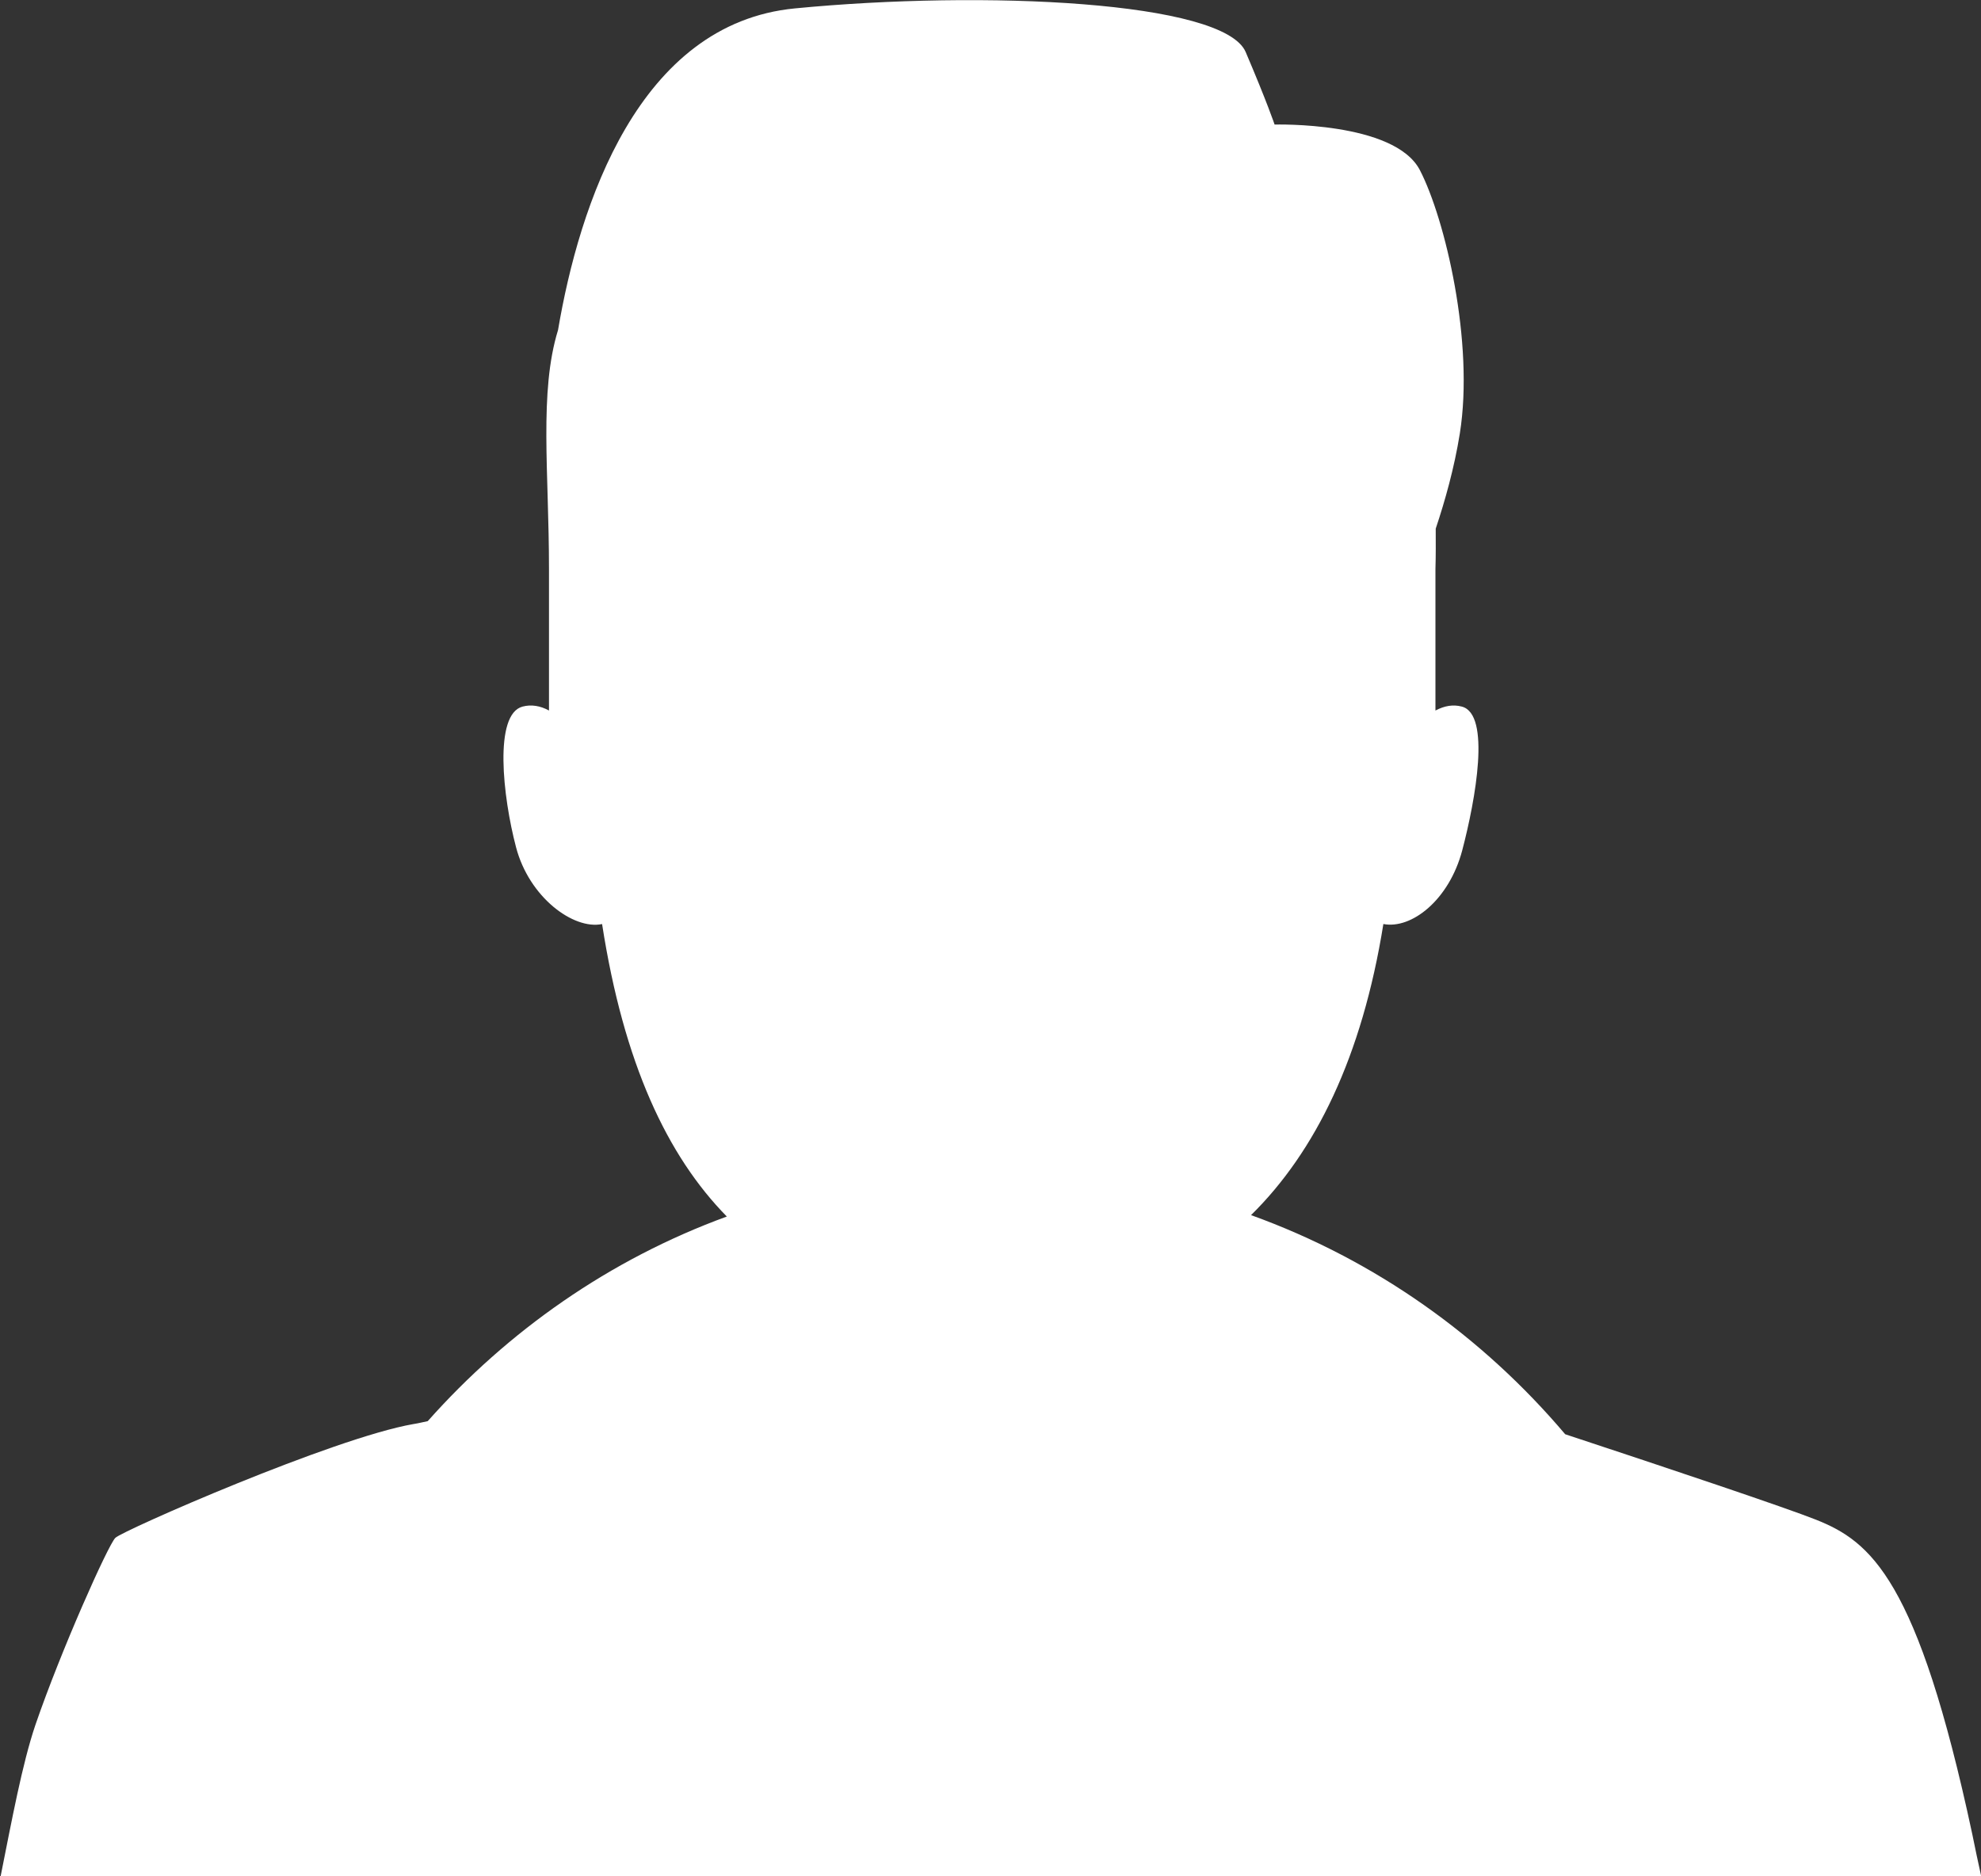
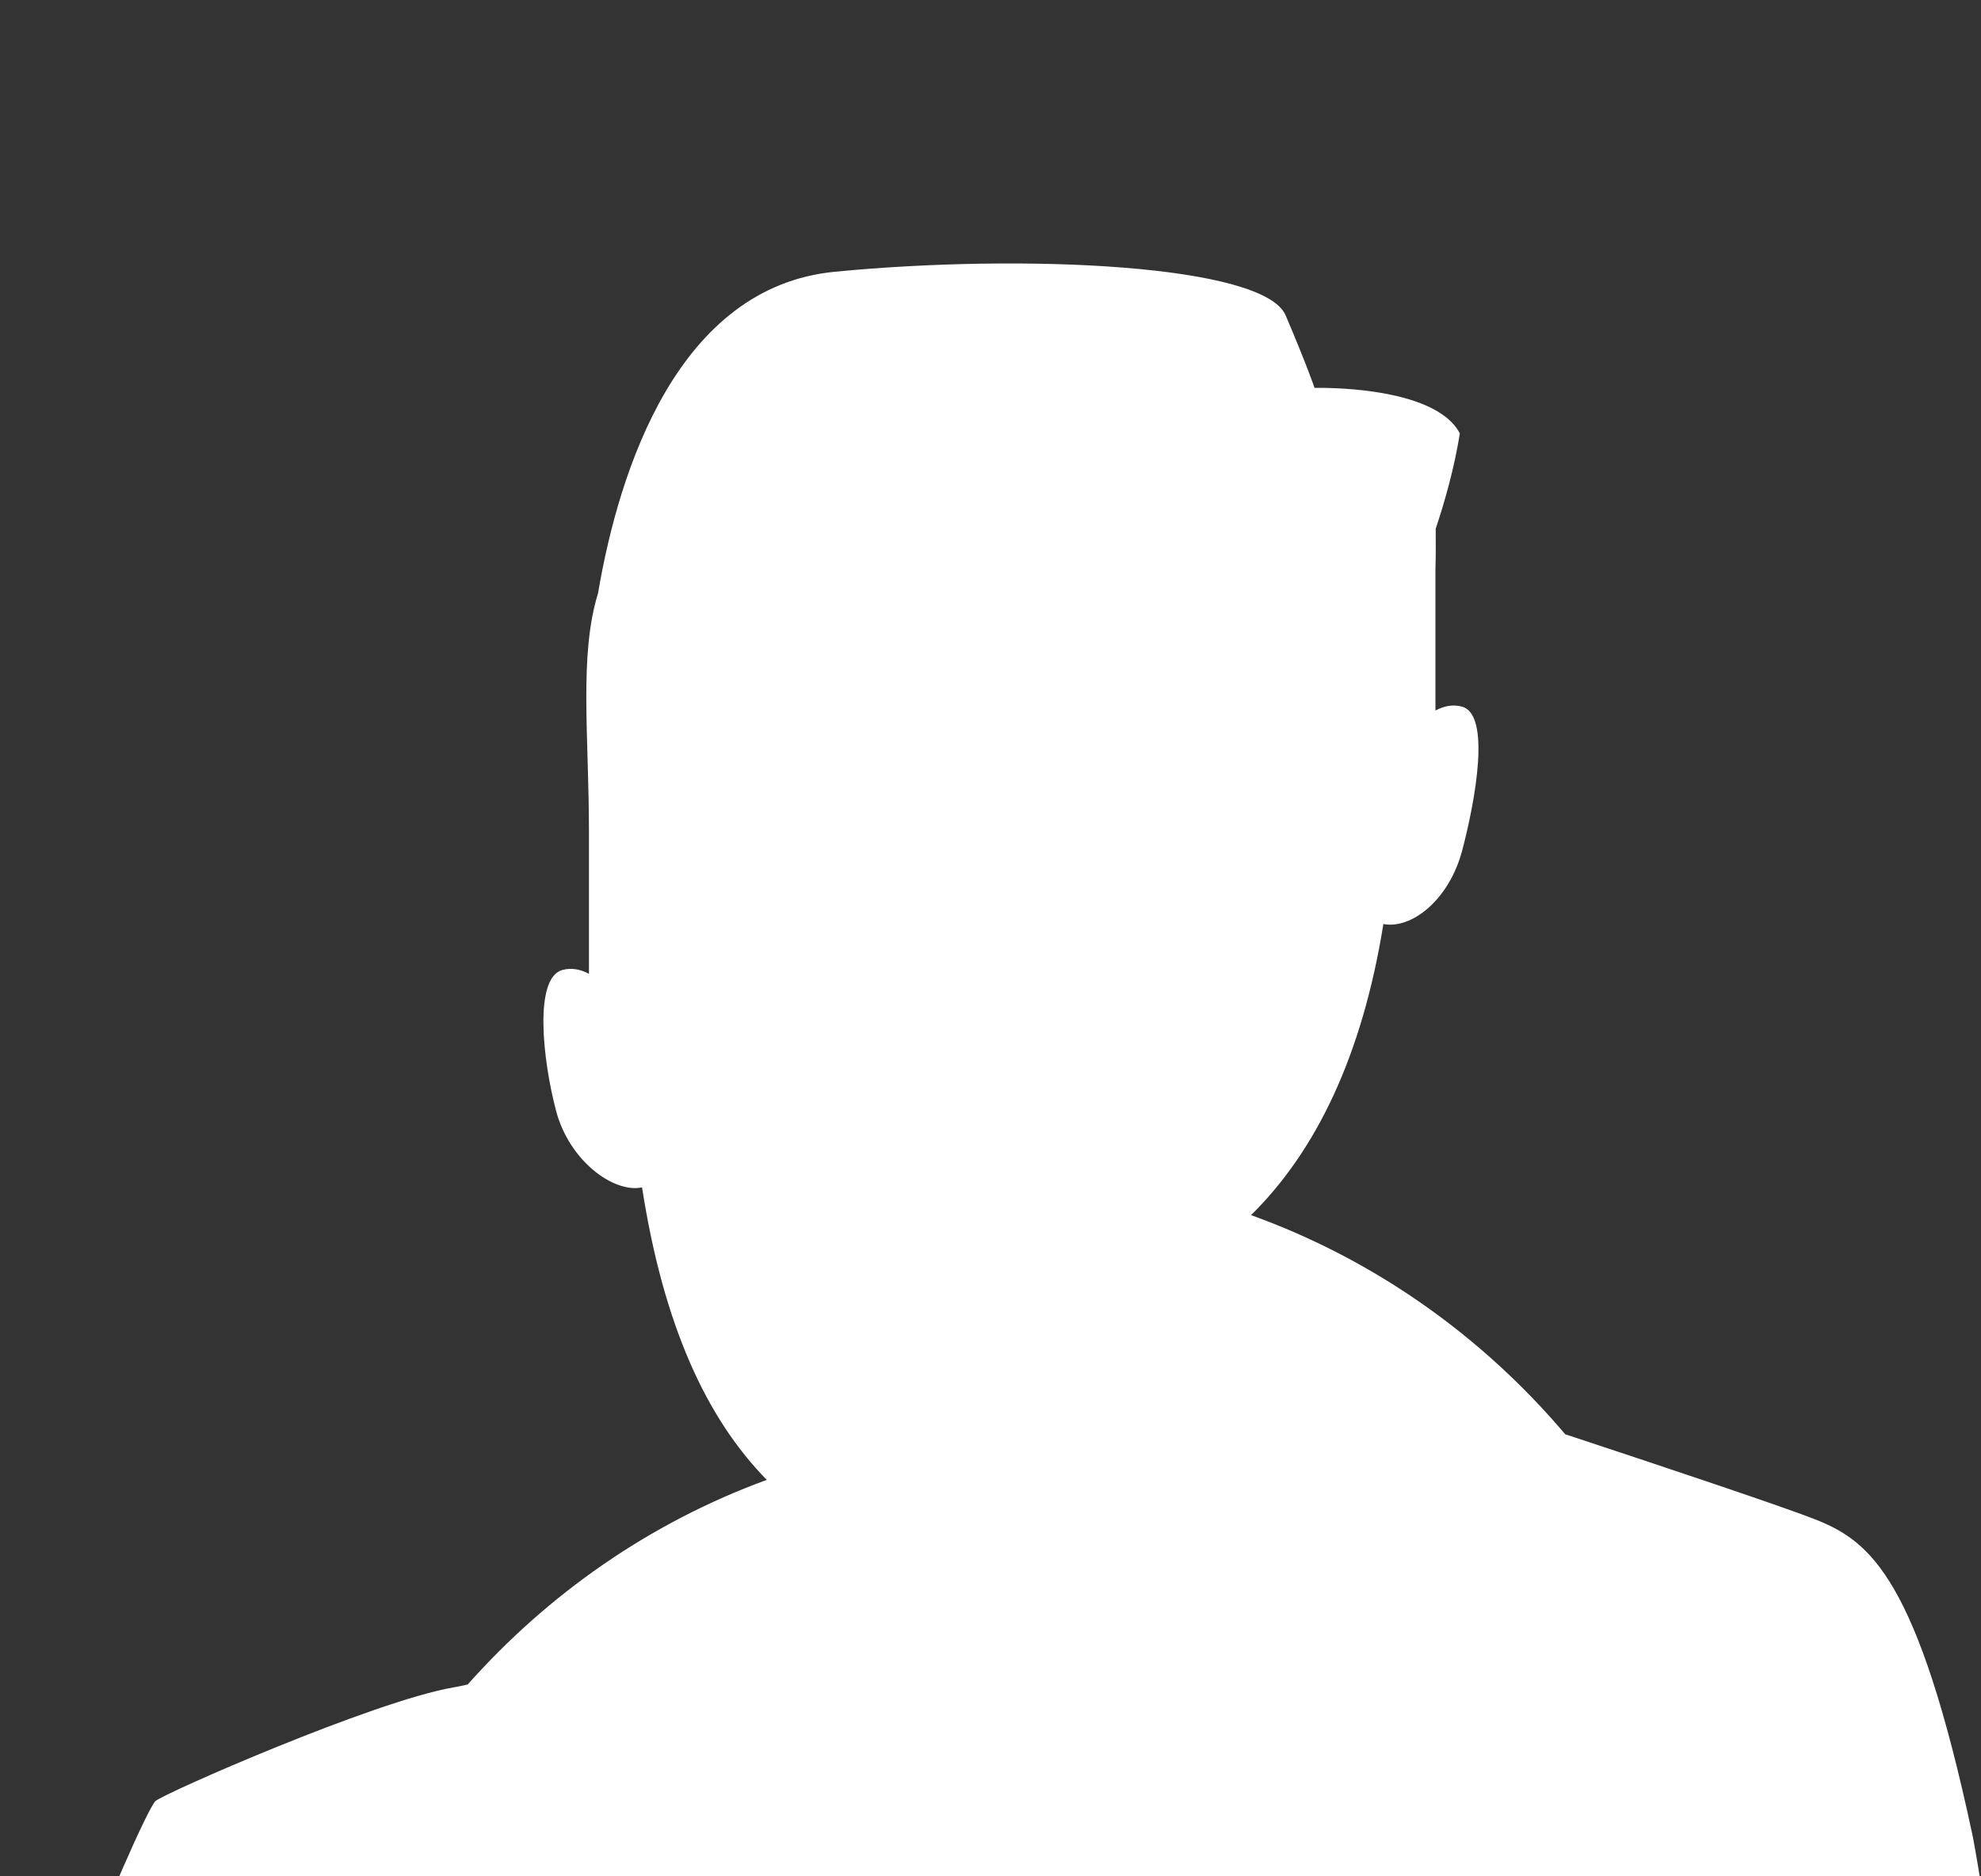
<svg xmlns="http://www.w3.org/2000/svg" version="1.1" id="Calque_1" x="0px" y="0px" width="42.23px" height="40px" viewBox="0 0 42.23 40" enable-background="new 0 0 42.23 40" xml:space="preserve">
  <rect x="0" y="0" width="42.23" height="40" fill="#333333" stroke="none" />
-   <path fill-rule="evenodd" clip-rule="evenodd" fill="#FFFFFF" d="M42.044,39.108c-1.165-5.45-2.167-6.241-3.332-6.705  c-0.634-0.253-3.166-1.103-5.346-1.822c-1.753-2.071-4.038-3.714-6.697-4.672c1.373-1.351,2.367-3.376,2.821-6.207  c0.601,0.116,1.402-0.514,1.681-1.57c0.284-1.08,0.615-2.905-0.009-3.066c-0.185-0.049-0.369-0.018-0.562,0.084v-3.015  c0.009-0.288,0.007-0.577,0.006-0.863c0.197-0.589,0.396-1.292,0.514-2.03c0.309-1.936-0.311-4.57-0.852-5.615  c-0.542-1.043-3.097-0.971-3.097-0.971s-0.155-0.464-0.617-1.548c-0.467-1.084-5.581-1.319-9.606-0.929  c-3.341,0.32-4.602,4.204-5.052,6.858c-0.407,1.322-0.193,3.024-0.193,5.098v3.015c-0.185-0.102-0.379-0.133-0.563-0.084  c-0.616,0.161-0.424,1.918-0.14,2.996c0.279,1.071,1.225,1.767,1.835,1.641c0.461,2.968,1.387,4.941,2.659,6.236  c-2.504,0.915-4.671,2.444-6.376,4.363c-0.104,0.021-0.193,0.045-0.305,0.062c-1.705,0.296-6.198,2.271-6.354,2.426  c-0.154,0.152-1.16,2.402-1.703,3.985c-0.283,0.834-0.505,2.044-0.742,3.227h5.339h31.544h5.336  C42.169,39.708,42.105,39.414,42.044,39.108z" />
+   <path fill-rule="evenodd" clip-rule="evenodd" fill="#FFFFFF" d="M42.044,39.108c-1.165-5.45-2.167-6.241-3.332-6.705  c-0.634-0.253-3.166-1.103-5.346-1.822c-1.753-2.071-4.038-3.714-6.697-4.672c1.373-1.351,2.367-3.376,2.821-6.207  c0.601,0.116,1.402-0.514,1.681-1.57c0.284-1.08,0.615-2.905-0.009-3.066c-0.185-0.049-0.369-0.018-0.562,0.084v-3.015  c0.009-0.288,0.007-0.577,0.006-0.863c0.197-0.589,0.396-1.292,0.514-2.03c-0.542-1.043-3.097-0.971-3.097-0.971s-0.155-0.464-0.617-1.548c-0.467-1.084-5.581-1.319-9.606-0.929  c-3.341,0.32-4.602,4.204-5.052,6.858c-0.407,1.322-0.193,3.024-0.193,5.098v3.015c-0.185-0.102-0.379-0.133-0.563-0.084  c-0.616,0.161-0.424,1.918-0.14,2.996c0.279,1.071,1.225,1.767,1.835,1.641c0.461,2.968,1.387,4.941,2.659,6.236  c-2.504,0.915-4.671,2.444-6.376,4.363c-0.104,0.021-0.193,0.045-0.305,0.062c-1.705,0.296-6.198,2.271-6.354,2.426  c-0.154,0.152-1.16,2.402-1.703,3.985c-0.283,0.834-0.505,2.044-0.742,3.227h5.339h31.544h5.336  C42.169,39.708,42.105,39.414,42.044,39.108z" />
</svg>